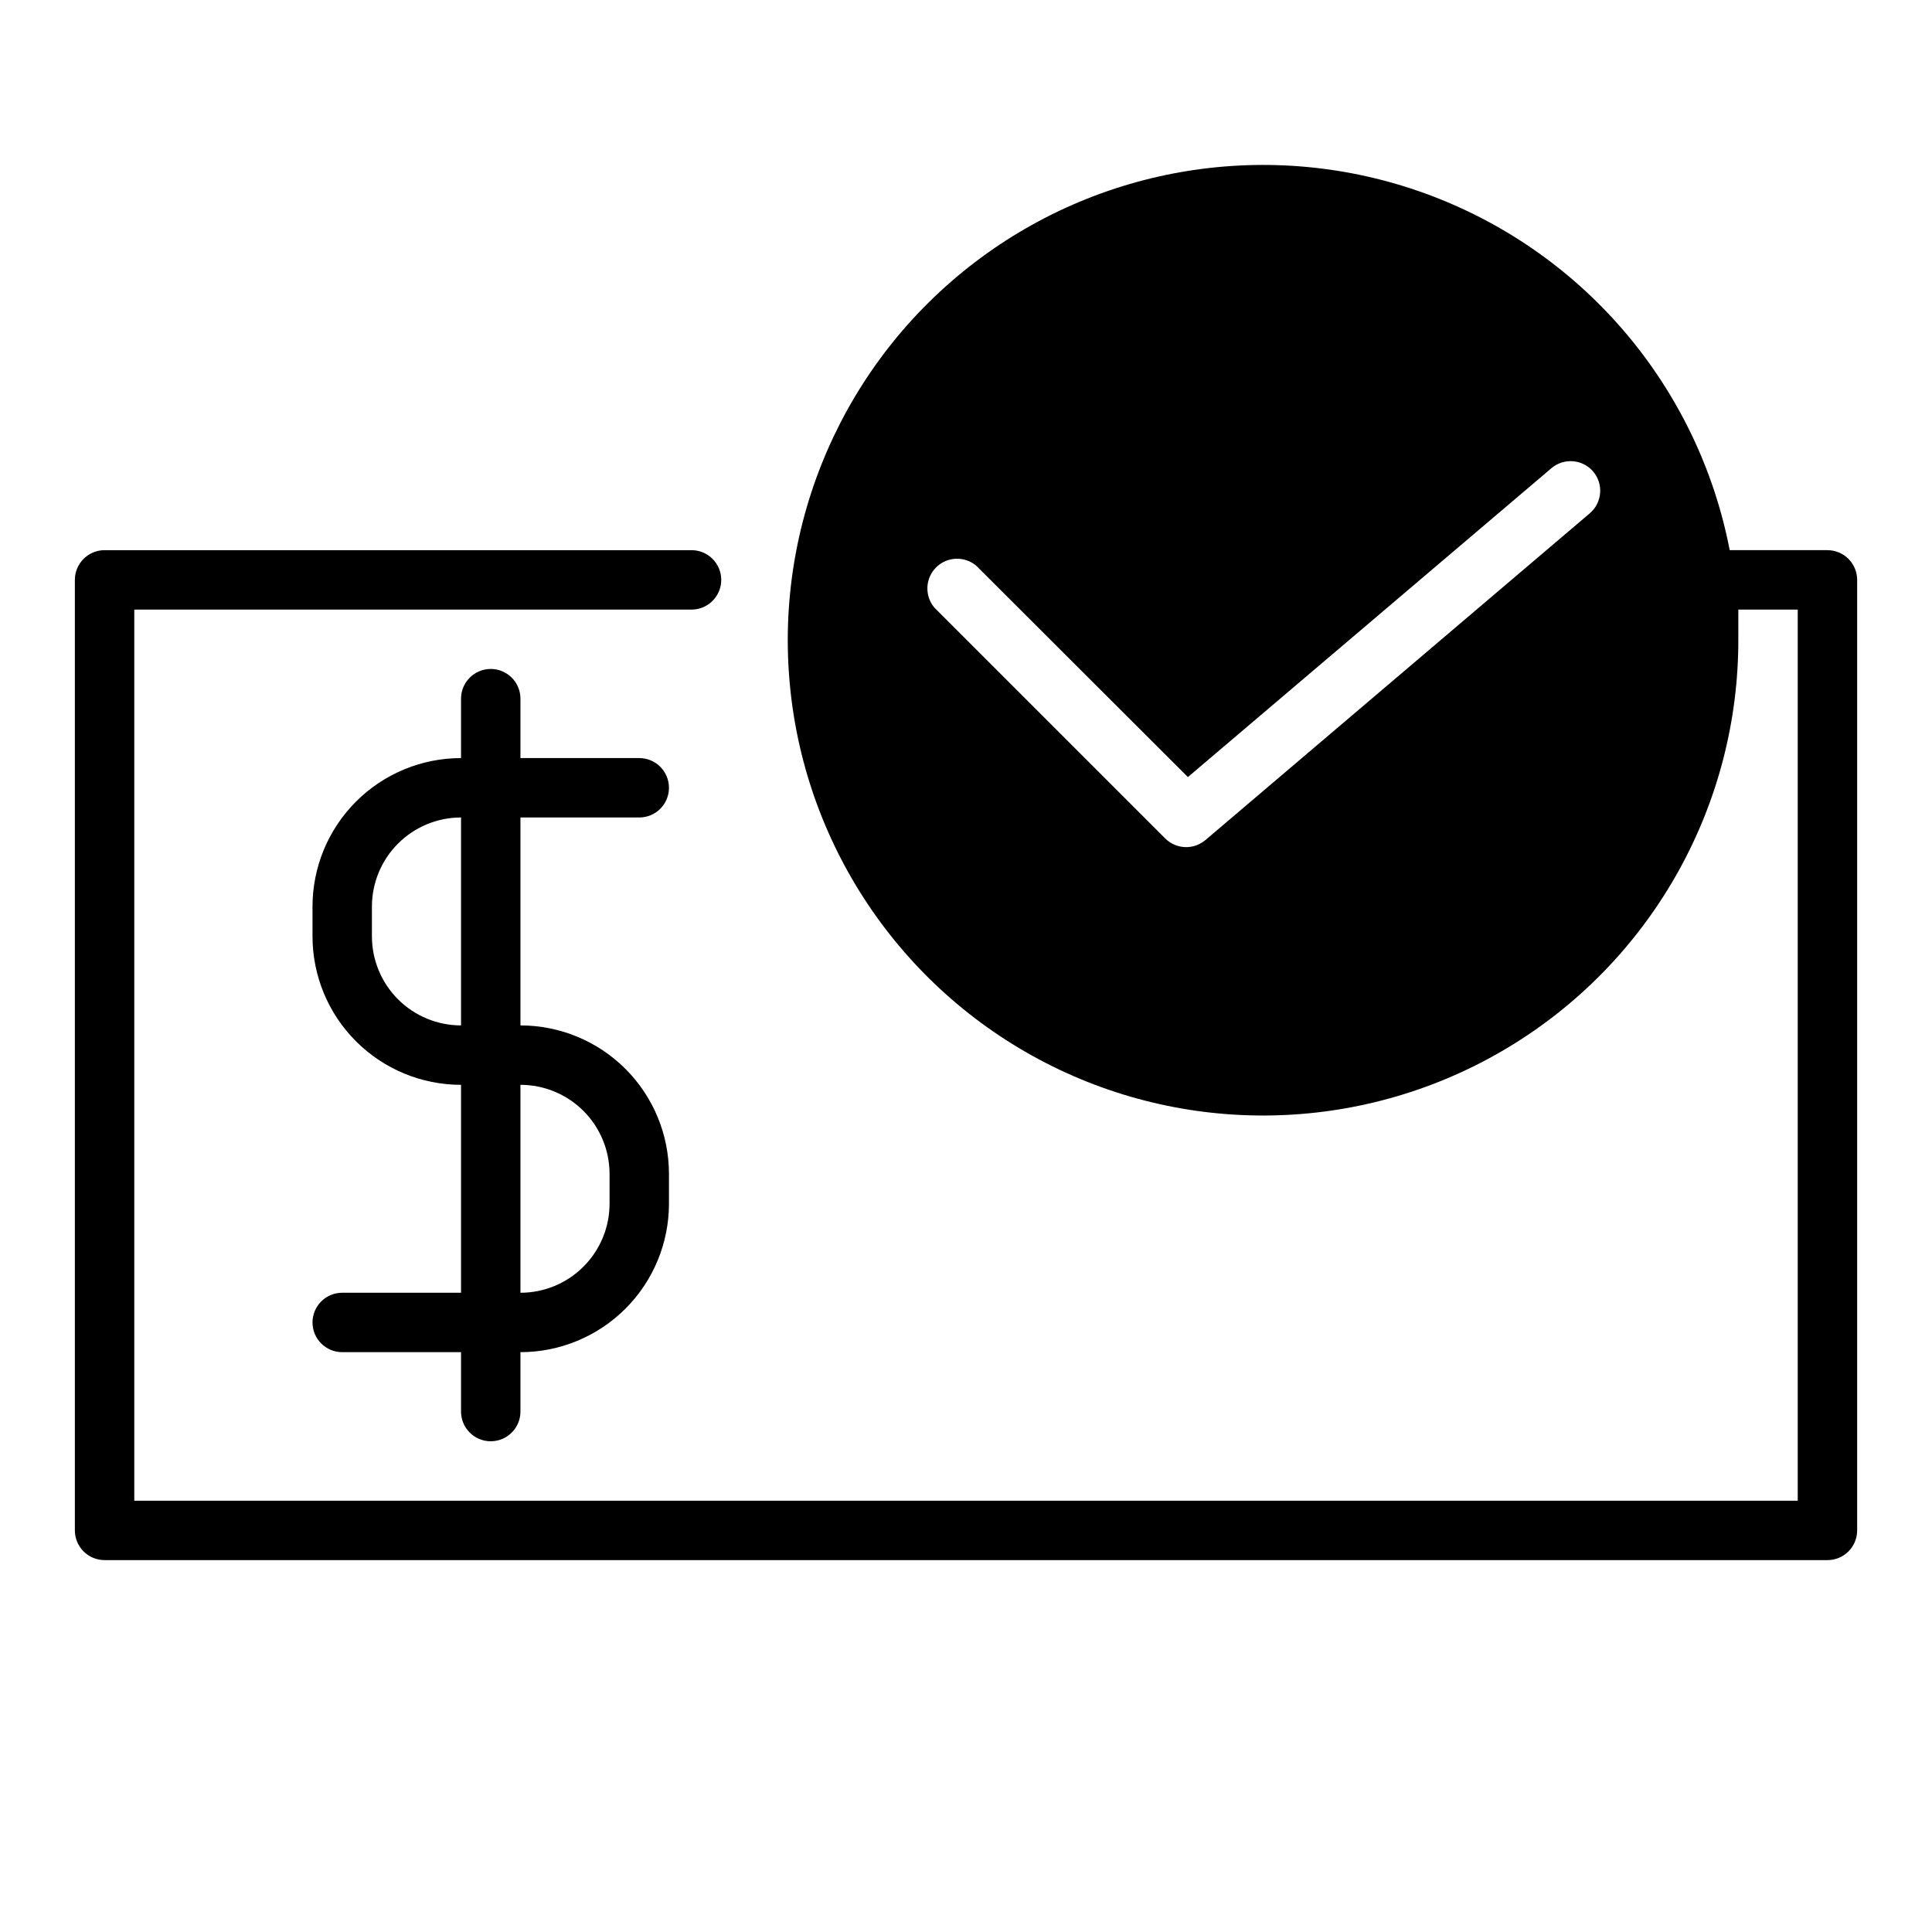
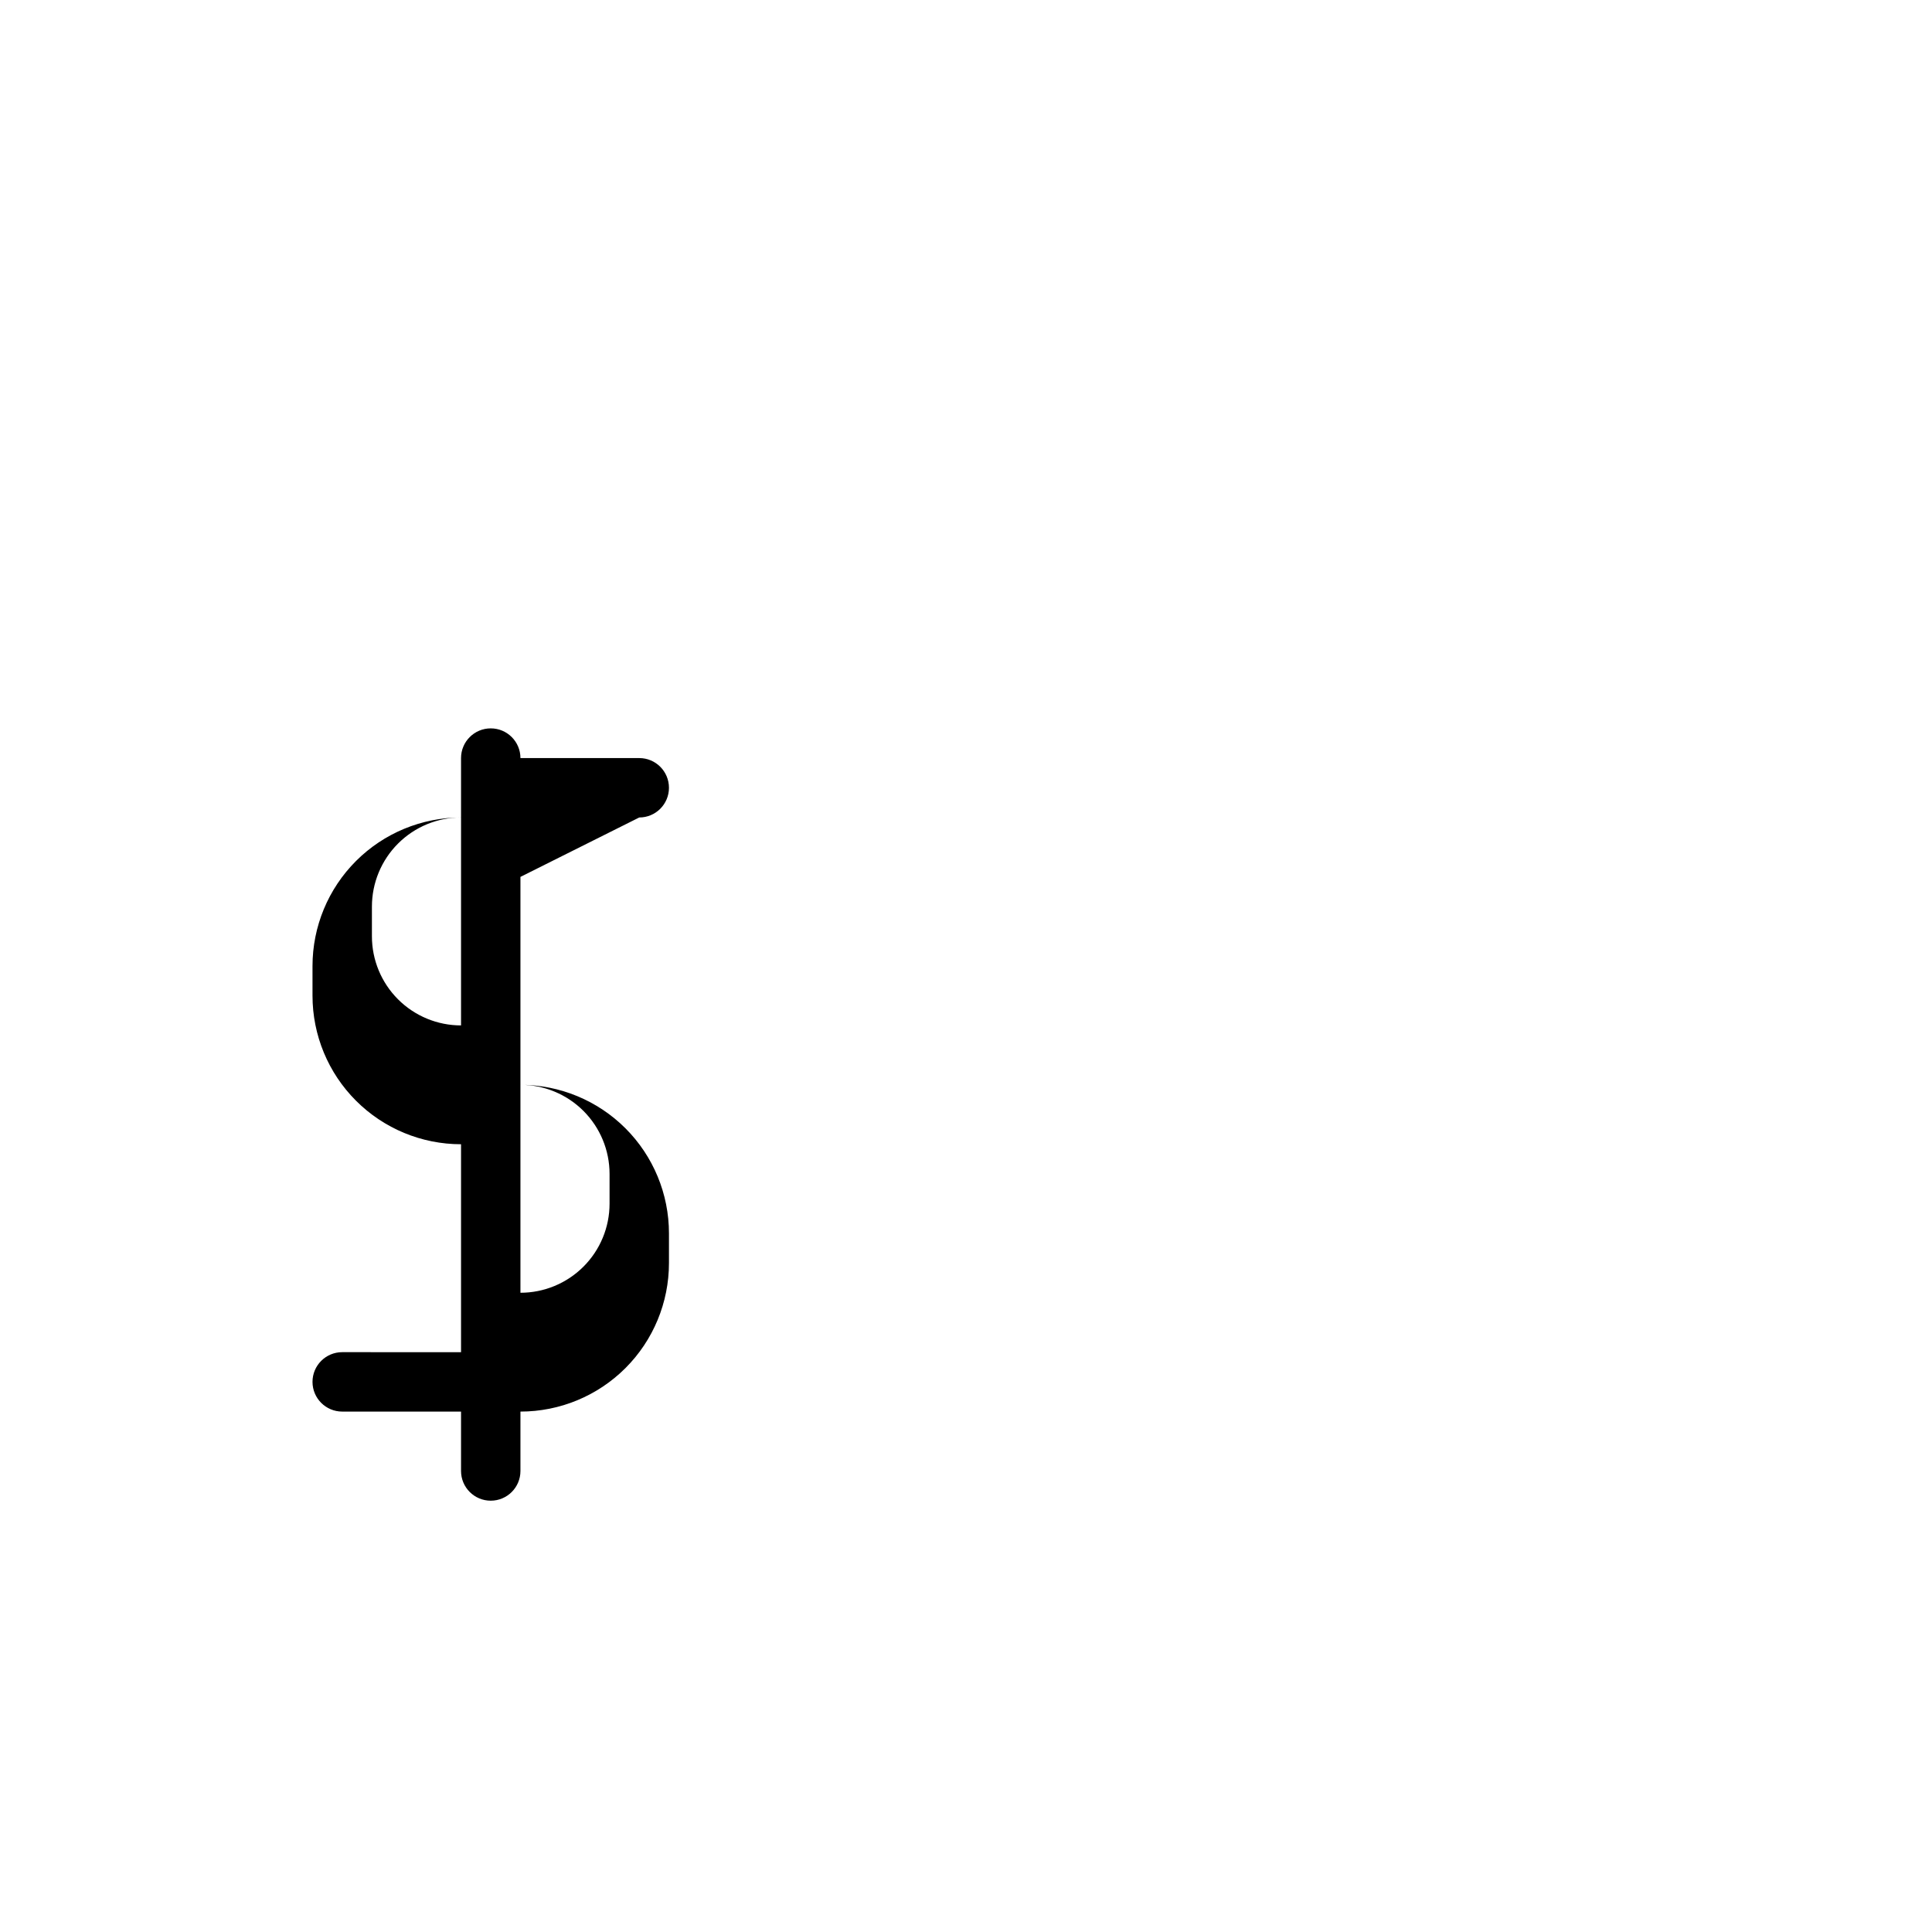
<svg xmlns="http://www.w3.org/2000/svg" fill="#000000" width="800px" height="800px" version="1.1" viewBox="144 144 512 512">
  <g>
-     <path d="m313.41 360.64c4.348 0 7.871-3.523 7.871-7.871s-3.523-7.871-7.871-7.871h-31.488v-15.746c0-4.348-3.523-7.871-7.871-7.871s-7.871 3.523-7.871 7.871v15.746c-10.441 0-20.453 4.148-27.832 11.527-7.383 7.383-11.531 17.395-11.531 27.832v7.871c0 10.441 4.148 20.453 11.531 27.832 7.379 7.383 17.391 11.531 27.832 11.531v55.105l-31.488-0.004c-4.348 0-7.875 3.523-7.875 7.871 0 4.348 3.527 7.875 7.875 7.875h31.488v15.742c0 4.348 3.523 7.871 7.871 7.871s7.871-3.523 7.871-7.871v-15.742c10.438 0 20.449-4.148 27.832-11.531 7.383-7.379 11.527-17.391 11.527-27.828v-7.875c0-10.438-4.144-20.449-11.527-27.832-7.383-7.379-17.395-11.527-27.832-11.527v-55.105zm-7.871 94.465v7.875c0 6.262-2.488 12.27-6.918 16.695-4.43 4.43-10.438 6.918-16.699 6.918v-55.102c6.262 0 12.27 2.488 16.699 6.914 4.43 4.43 6.918 10.438 6.918 16.699zm-39.359-39.359c-6.266 0-12.273-2.488-16.699-6.918-4.43-4.426-6.918-10.434-6.918-16.699v-7.871c0-6.262 2.488-12.27 6.918-16.699 4.426-4.43 10.434-6.918 16.699-6.918z" />
-     <path d="m628.29 289.79h-25.902c-8.262-42.797-38.062-78.277-78.785-93.809-40.727-15.535-86.586-8.906-121.25 17.523-34.66 26.426-53.195 68.895-49 112.28 4.191 43.387 30.52 81.52 69.602 100.82s85.363 17.02 122.36-6.027c36.996-23.043 59.449-63.578 59.359-107.16v-7.871h15.742v236.16h-440.83v-236.16h147.68c4.348 0 7.871-3.523 7.871-7.871 0-4.348-3.523-7.875-7.871-7.875h-155.55c-4.348 0-7.875 3.527-7.875 7.875v251.9c0 2.09 0.832 4.09 2.309 5.566 1.477 1.477 3.477 2.305 5.566 2.305h456.58c2.086 0 4.09-0.828 5.566-2.305 1.473-1.477 2.305-3.477 2.305-5.566v-251.9c0-2.09-0.832-4.094-2.305-5.566-1.477-1.477-3.481-2.309-5.566-2.309zm-62.977-9.762-101.86 86.594h-0.004c-3.106 2.644-7.719 2.473-10.625-0.395l-61.164-61.164h-0.004c-2.672-3.125-2.492-7.781 0.414-10.688 2.91-2.906 7.562-3.086 10.688-0.414l56.047 55.969 96.355-81.867c3.293-2.773 8.203-2.387 11.02 0.867 1.359 1.586 2.031 3.648 1.867 5.731-0.164 2.078-1.145 4.012-2.731 5.367z" />
+     <path d="m313.41 360.64c4.348 0 7.871-3.523 7.871-7.871s-3.523-7.871-7.871-7.871h-31.488c0-4.348-3.523-7.871-7.871-7.871s-7.871 3.523-7.871 7.871v15.746c-10.441 0-20.453 4.148-27.832 11.527-7.383 7.383-11.531 17.395-11.531 27.832v7.871c0 10.441 4.148 20.453 11.531 27.832 7.379 7.383 17.391 11.531 27.832 11.531v55.105l-31.488-0.004c-4.348 0-7.875 3.523-7.875 7.871 0 4.348 3.527 7.875 7.875 7.875h31.488v15.742c0 4.348 3.523 7.871 7.871 7.871s7.871-3.523 7.871-7.871v-15.742c10.438 0 20.449-4.148 27.832-11.531 7.383-7.379 11.527-17.391 11.527-27.828v-7.875c0-10.438-4.144-20.449-11.527-27.832-7.383-7.379-17.395-11.527-27.832-11.527v-55.105zm-7.871 94.465v7.875c0 6.262-2.488 12.27-6.918 16.695-4.43 4.43-10.438 6.918-16.699 6.918v-55.102c6.262 0 12.27 2.488 16.699 6.914 4.43 4.43 6.918 10.438 6.918 16.699zm-39.359-39.359c-6.266 0-12.273-2.488-16.699-6.918-4.43-4.426-6.918-10.434-6.918-16.699v-7.871c0-6.262 2.488-12.27 6.918-16.699 4.426-4.43 10.434-6.918 16.699-6.918z" />
  </g>
</svg>